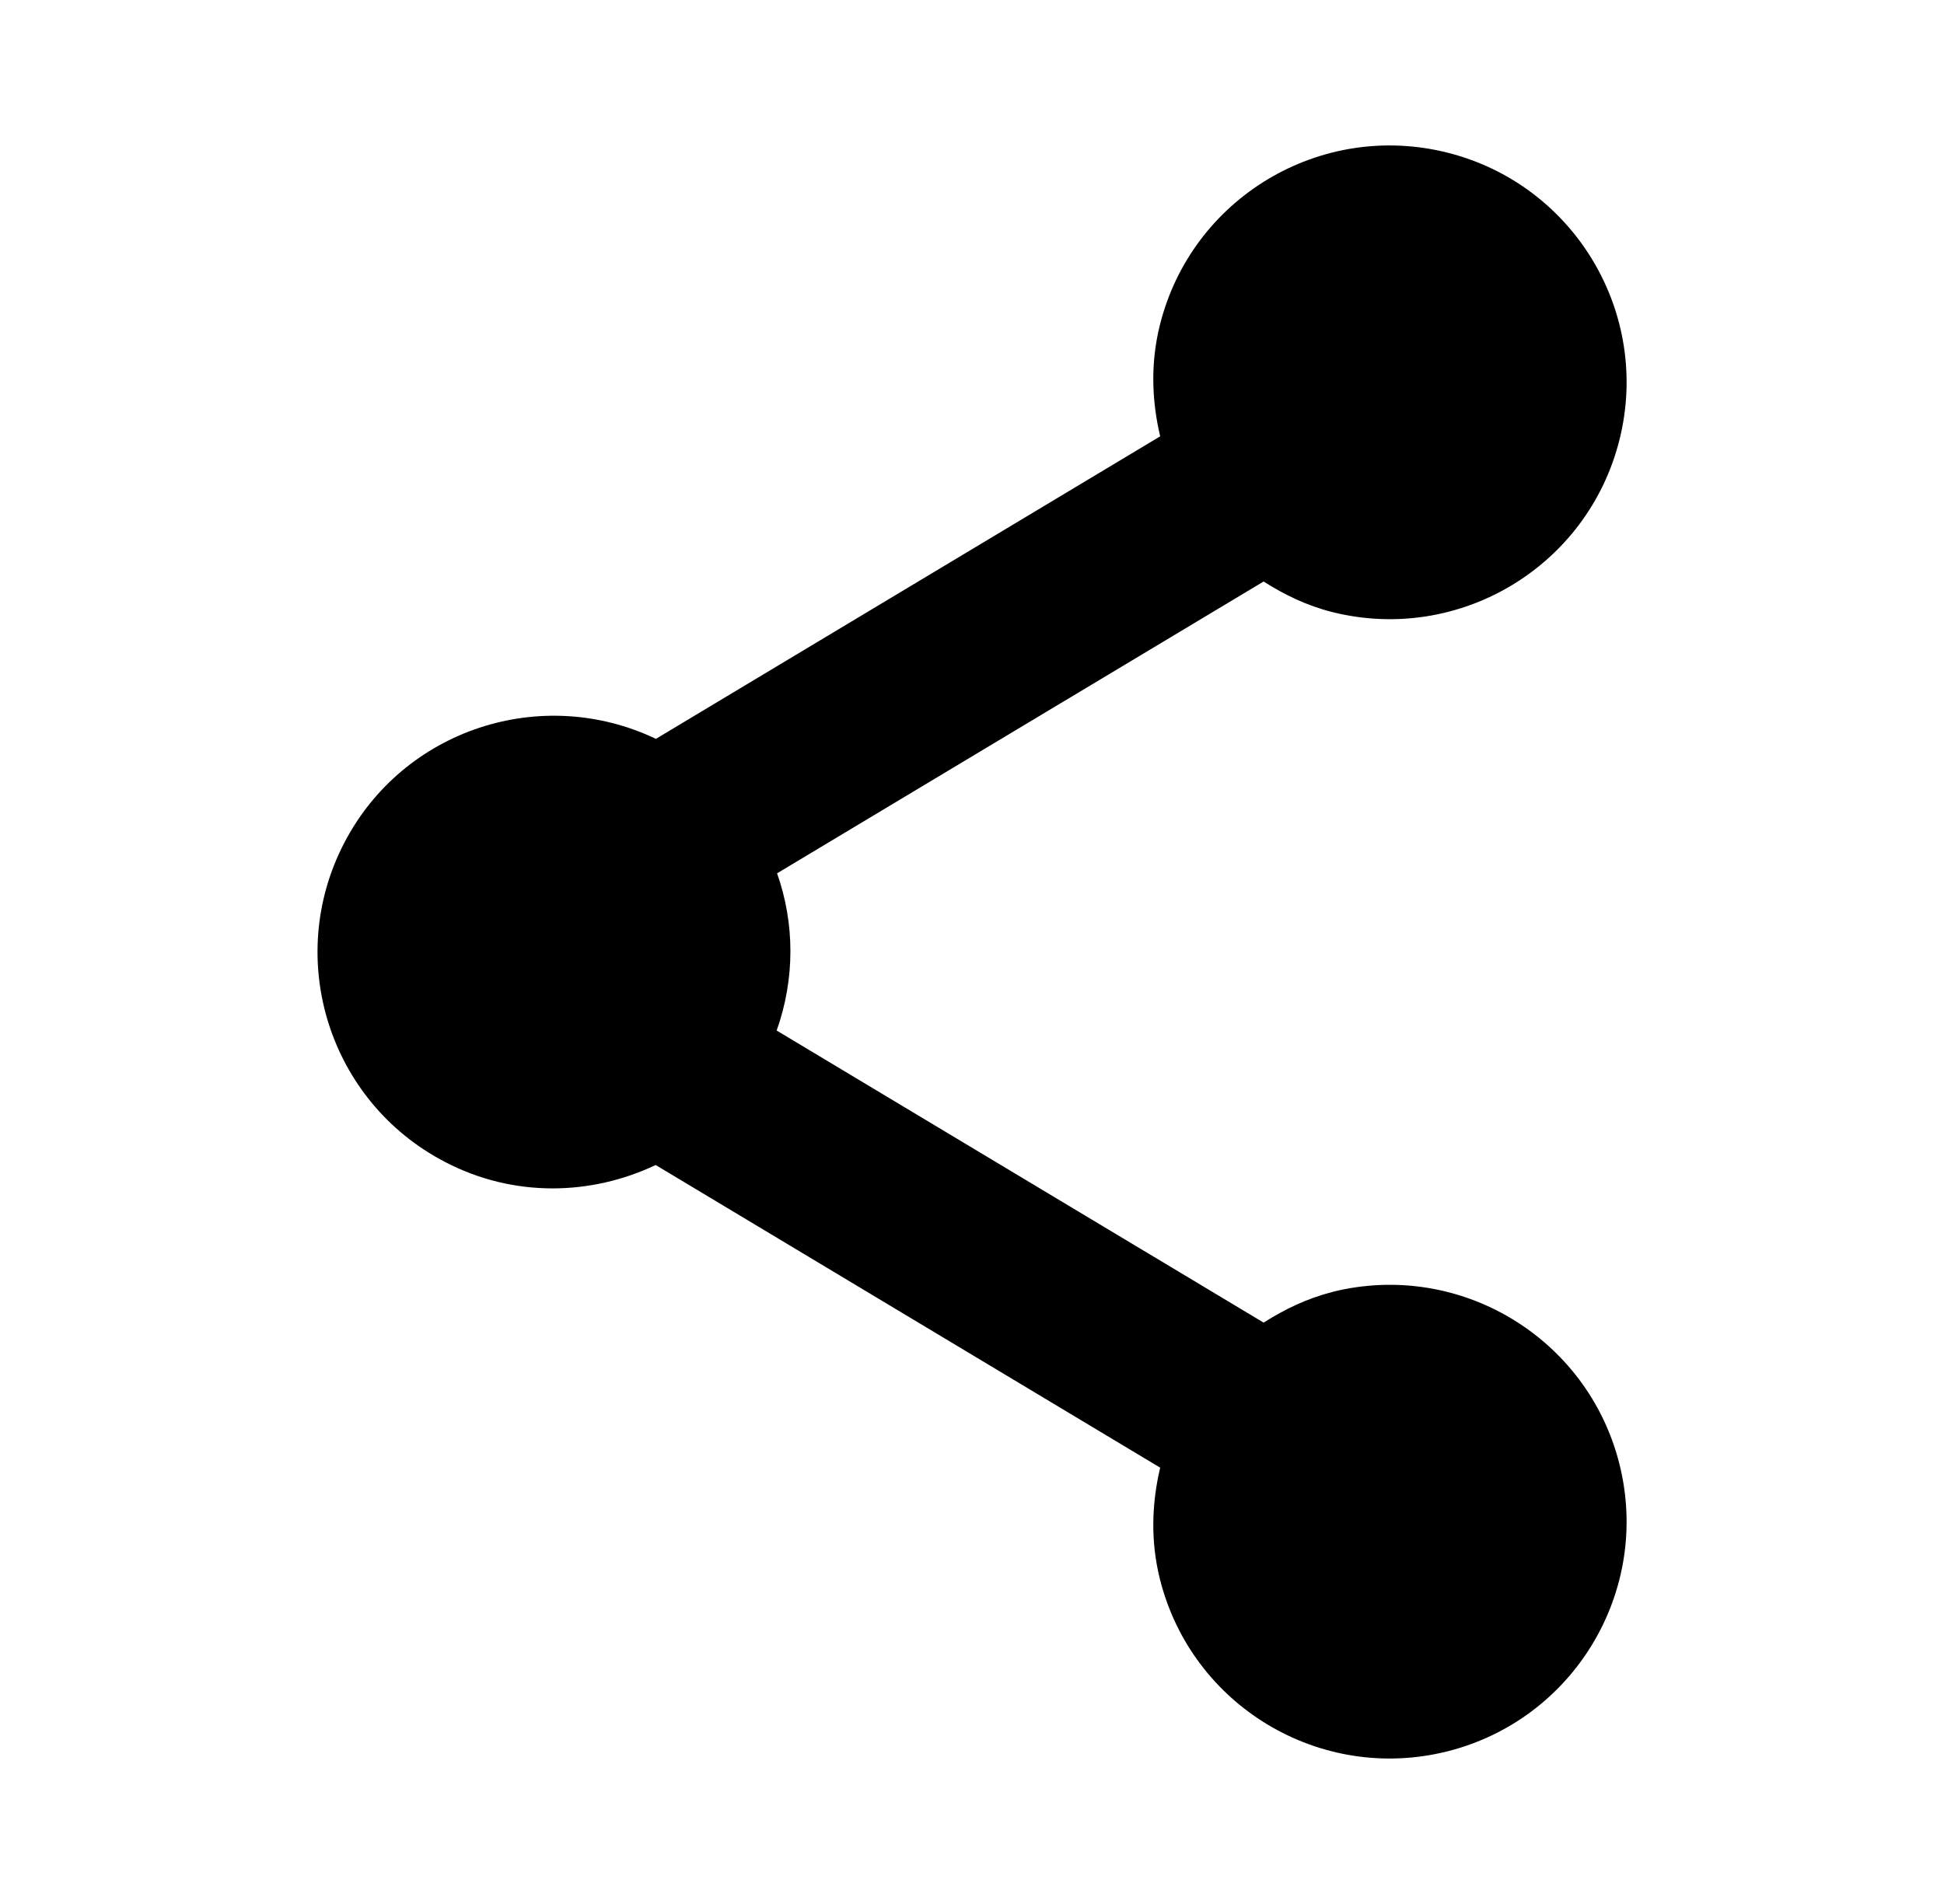
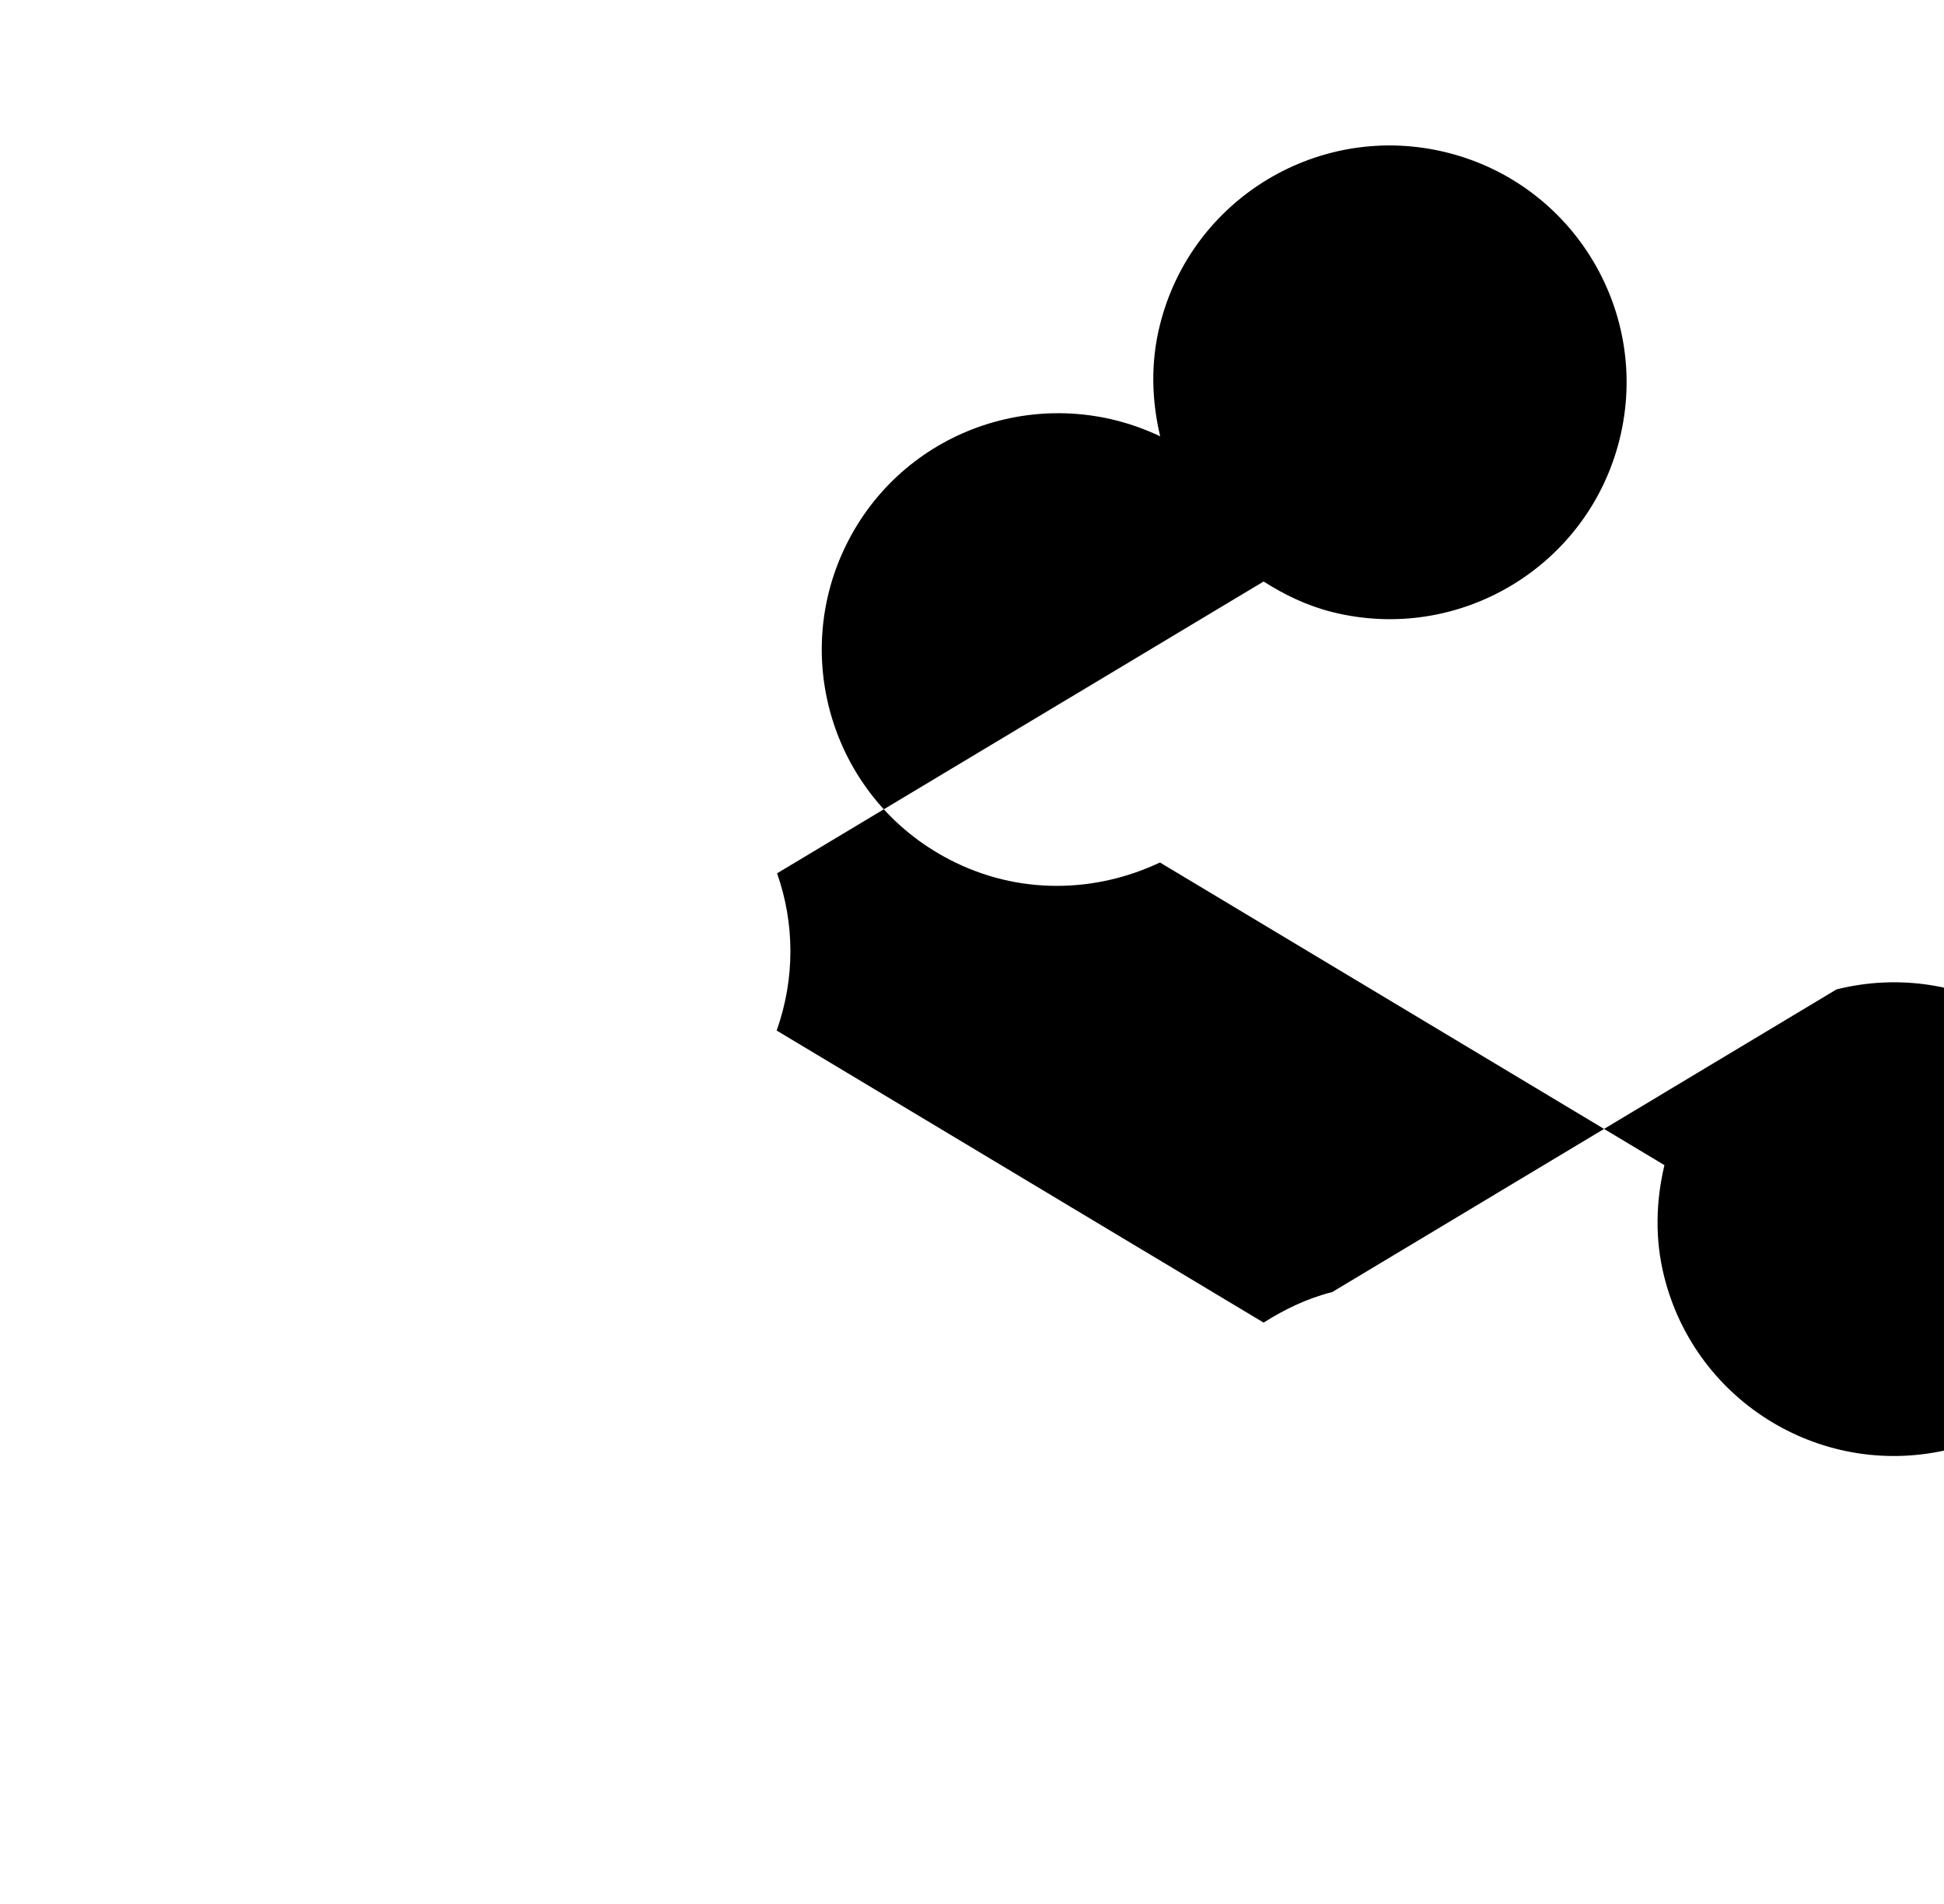
<svg xmlns="http://www.w3.org/2000/svg" id="Layer_1" data-name="Layer 1" width="147" height="144" viewBox="0 0 147 144">
-   <path d="M100.74,97.72c-1.91.48-3.61,1.31-5.19,2.31l-36.82-22.09c1.4-3.95,1.36-8.12.03-11.89l36.79-22.07c1.57,1,3.28,1.83,5.19,2.31,9.59,2.4,19.32-3.43,21.72-13.03,2.4-9.59-3.43-19.32-13.03-21.72-9.59-2.4-19.32,3.43-21.72,13.03-.72,2.87-.62,5.74.02,8.43l-38.13,22.88c-8.67-4.13-19.11-.72-23.57,7.87-4.56,8.78-1.14,19.59,7.64,24.14,5.17,2.69,11.02,2.54,15.91.22l38.15,22.89c-.64,2.7-.74,5.56-.02,8.43,2.4,9.59,12.12,15.43,21.72,13.03,9.59-2.4,15.43-12.12,13.03-21.72-2.4-9.59-12.12-15.43-21.72-13.03Z" />
+   <path d="M100.74,97.72c-1.91.48-3.61,1.31-5.19,2.31l-36.82-22.09c1.4-3.95,1.36-8.12.03-11.89l36.79-22.07c1.57,1,3.28,1.83,5.19,2.31,9.59,2.4,19.32-3.43,21.72-13.03,2.4-9.59-3.43-19.32-13.03-21.72-9.59-2.4-19.32,3.43-21.72,13.03-.72,2.87-.62,5.74.02,8.43c-8.67-4.13-19.11-.72-23.57,7.87-4.56,8.78-1.14,19.59,7.64,24.14,5.17,2.69,11.02,2.54,15.91.22l38.15,22.89c-.64,2.7-.74,5.56-.02,8.43,2.4,9.59,12.12,15.43,21.72,13.03,9.59-2.4,15.43-12.12,13.03-21.72-2.4-9.59-12.12-15.43-21.72-13.03Z" />
</svg>